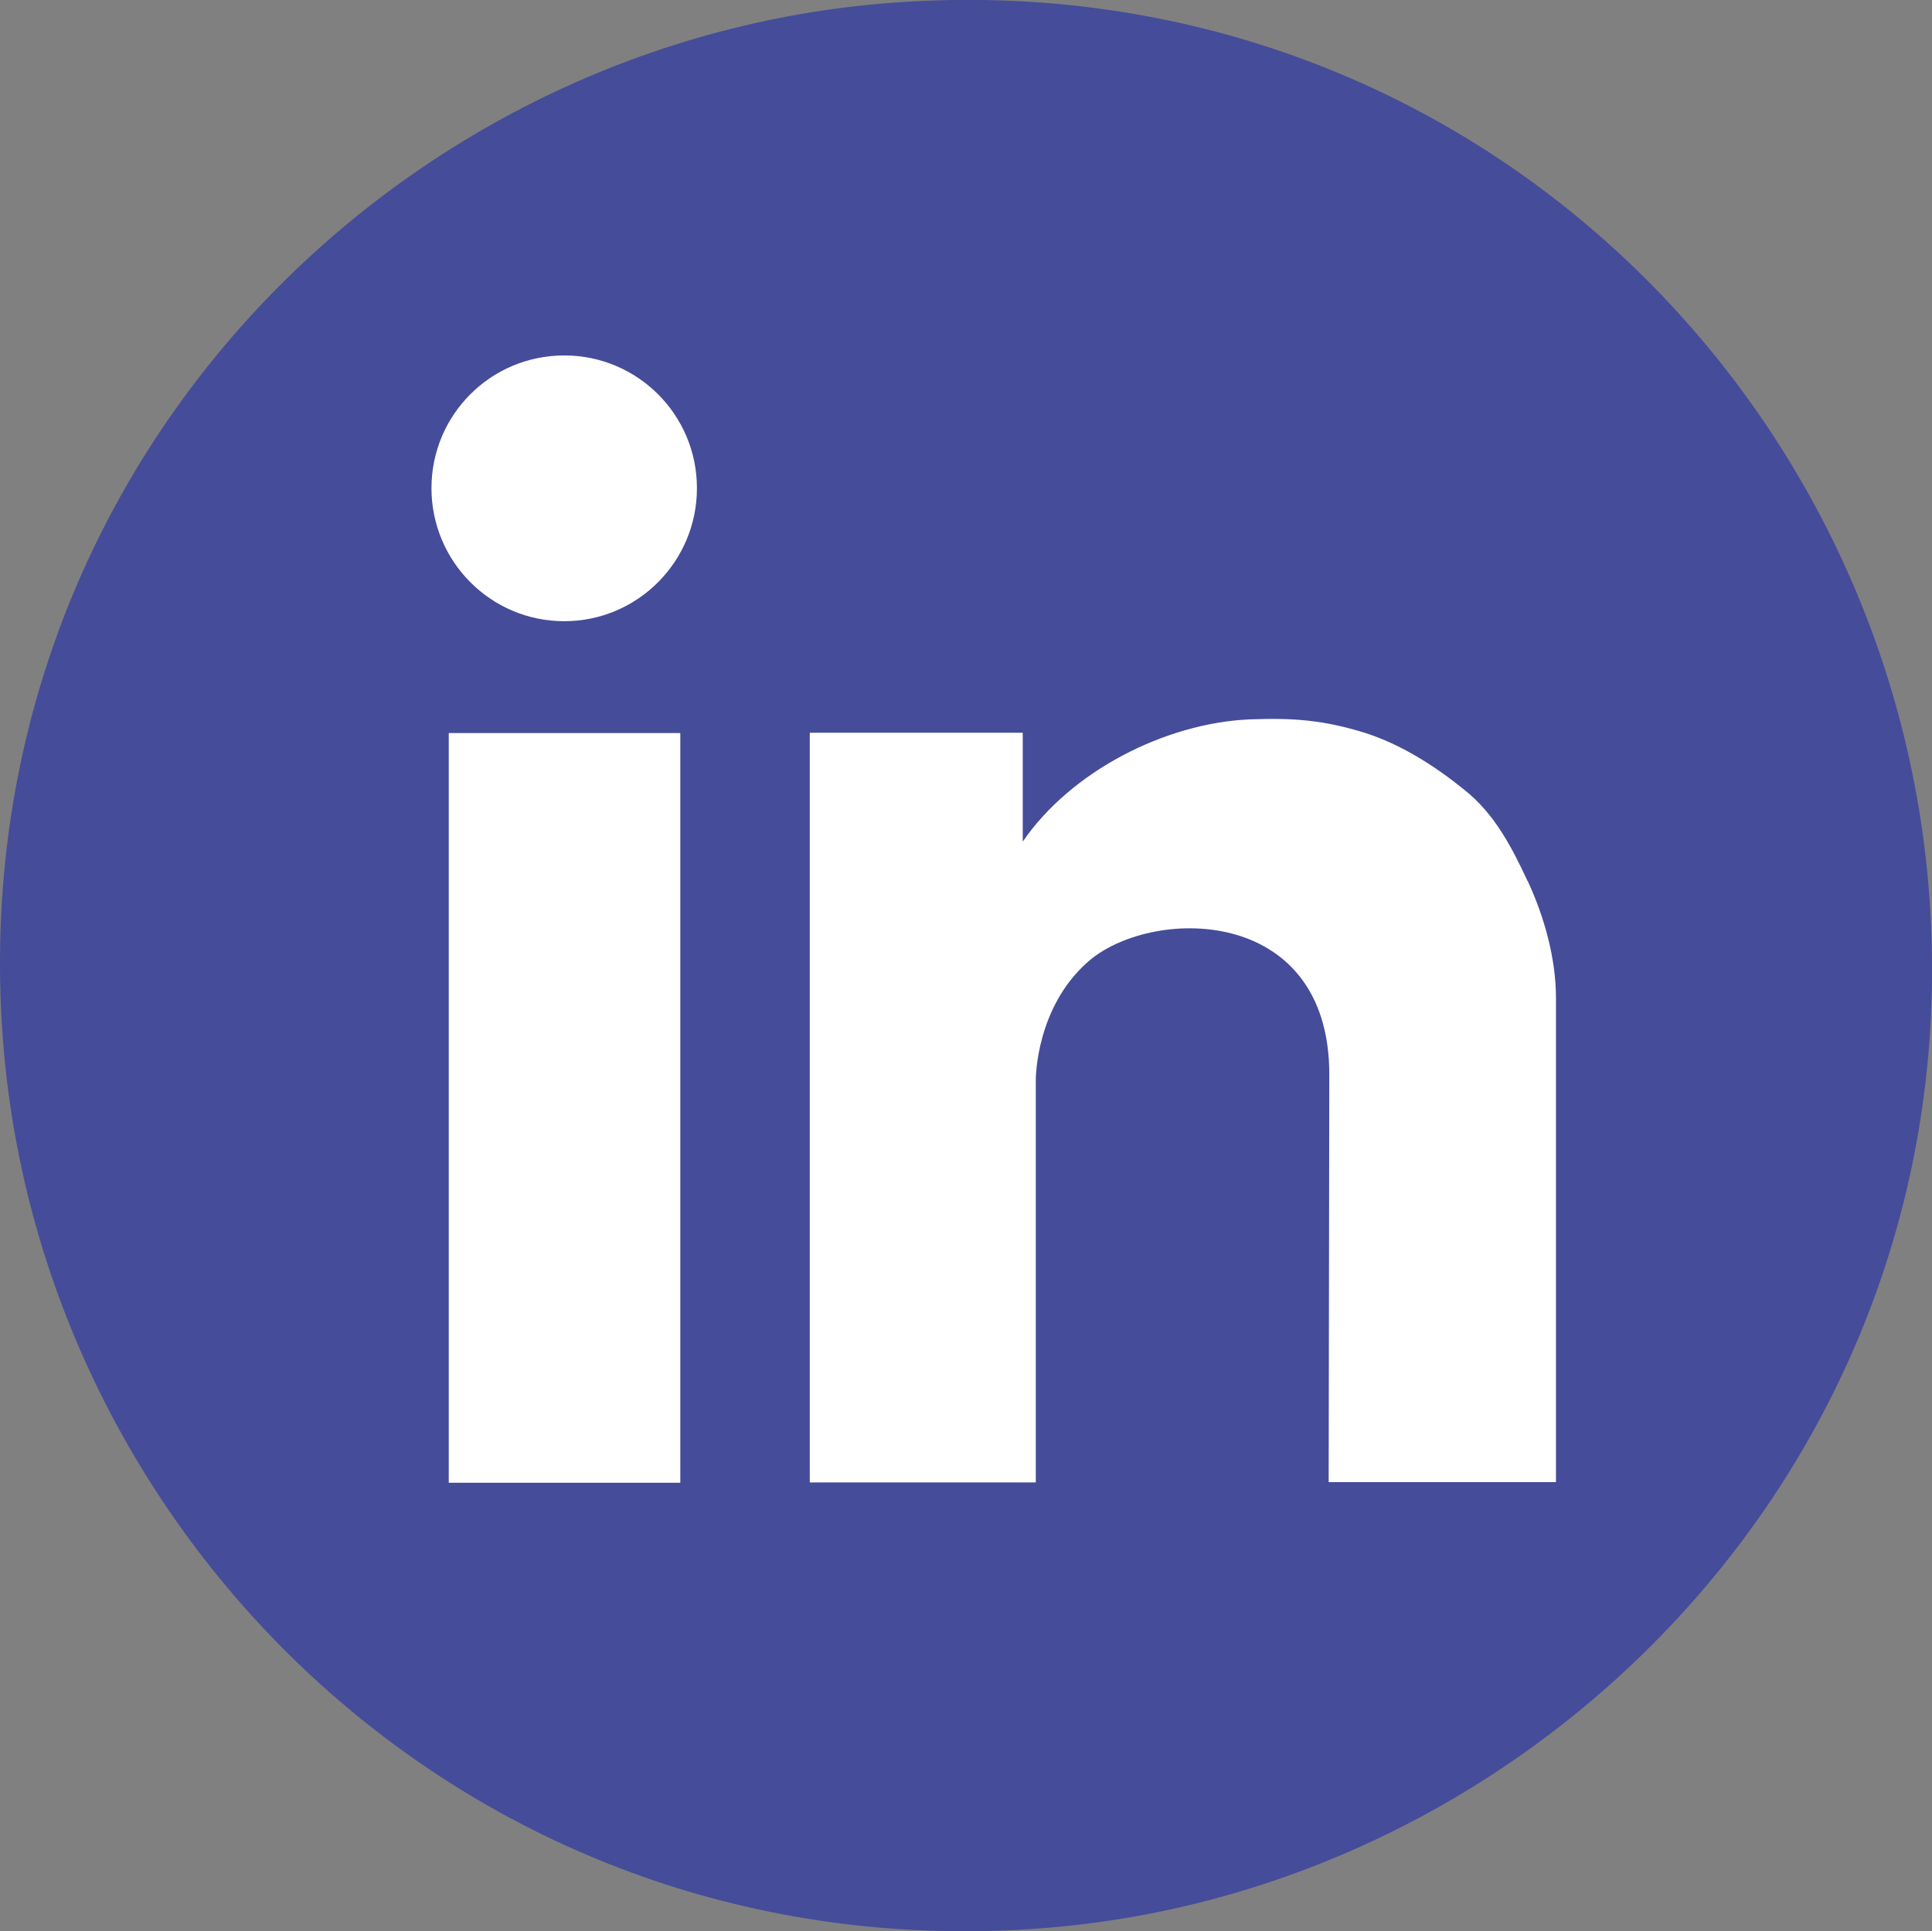
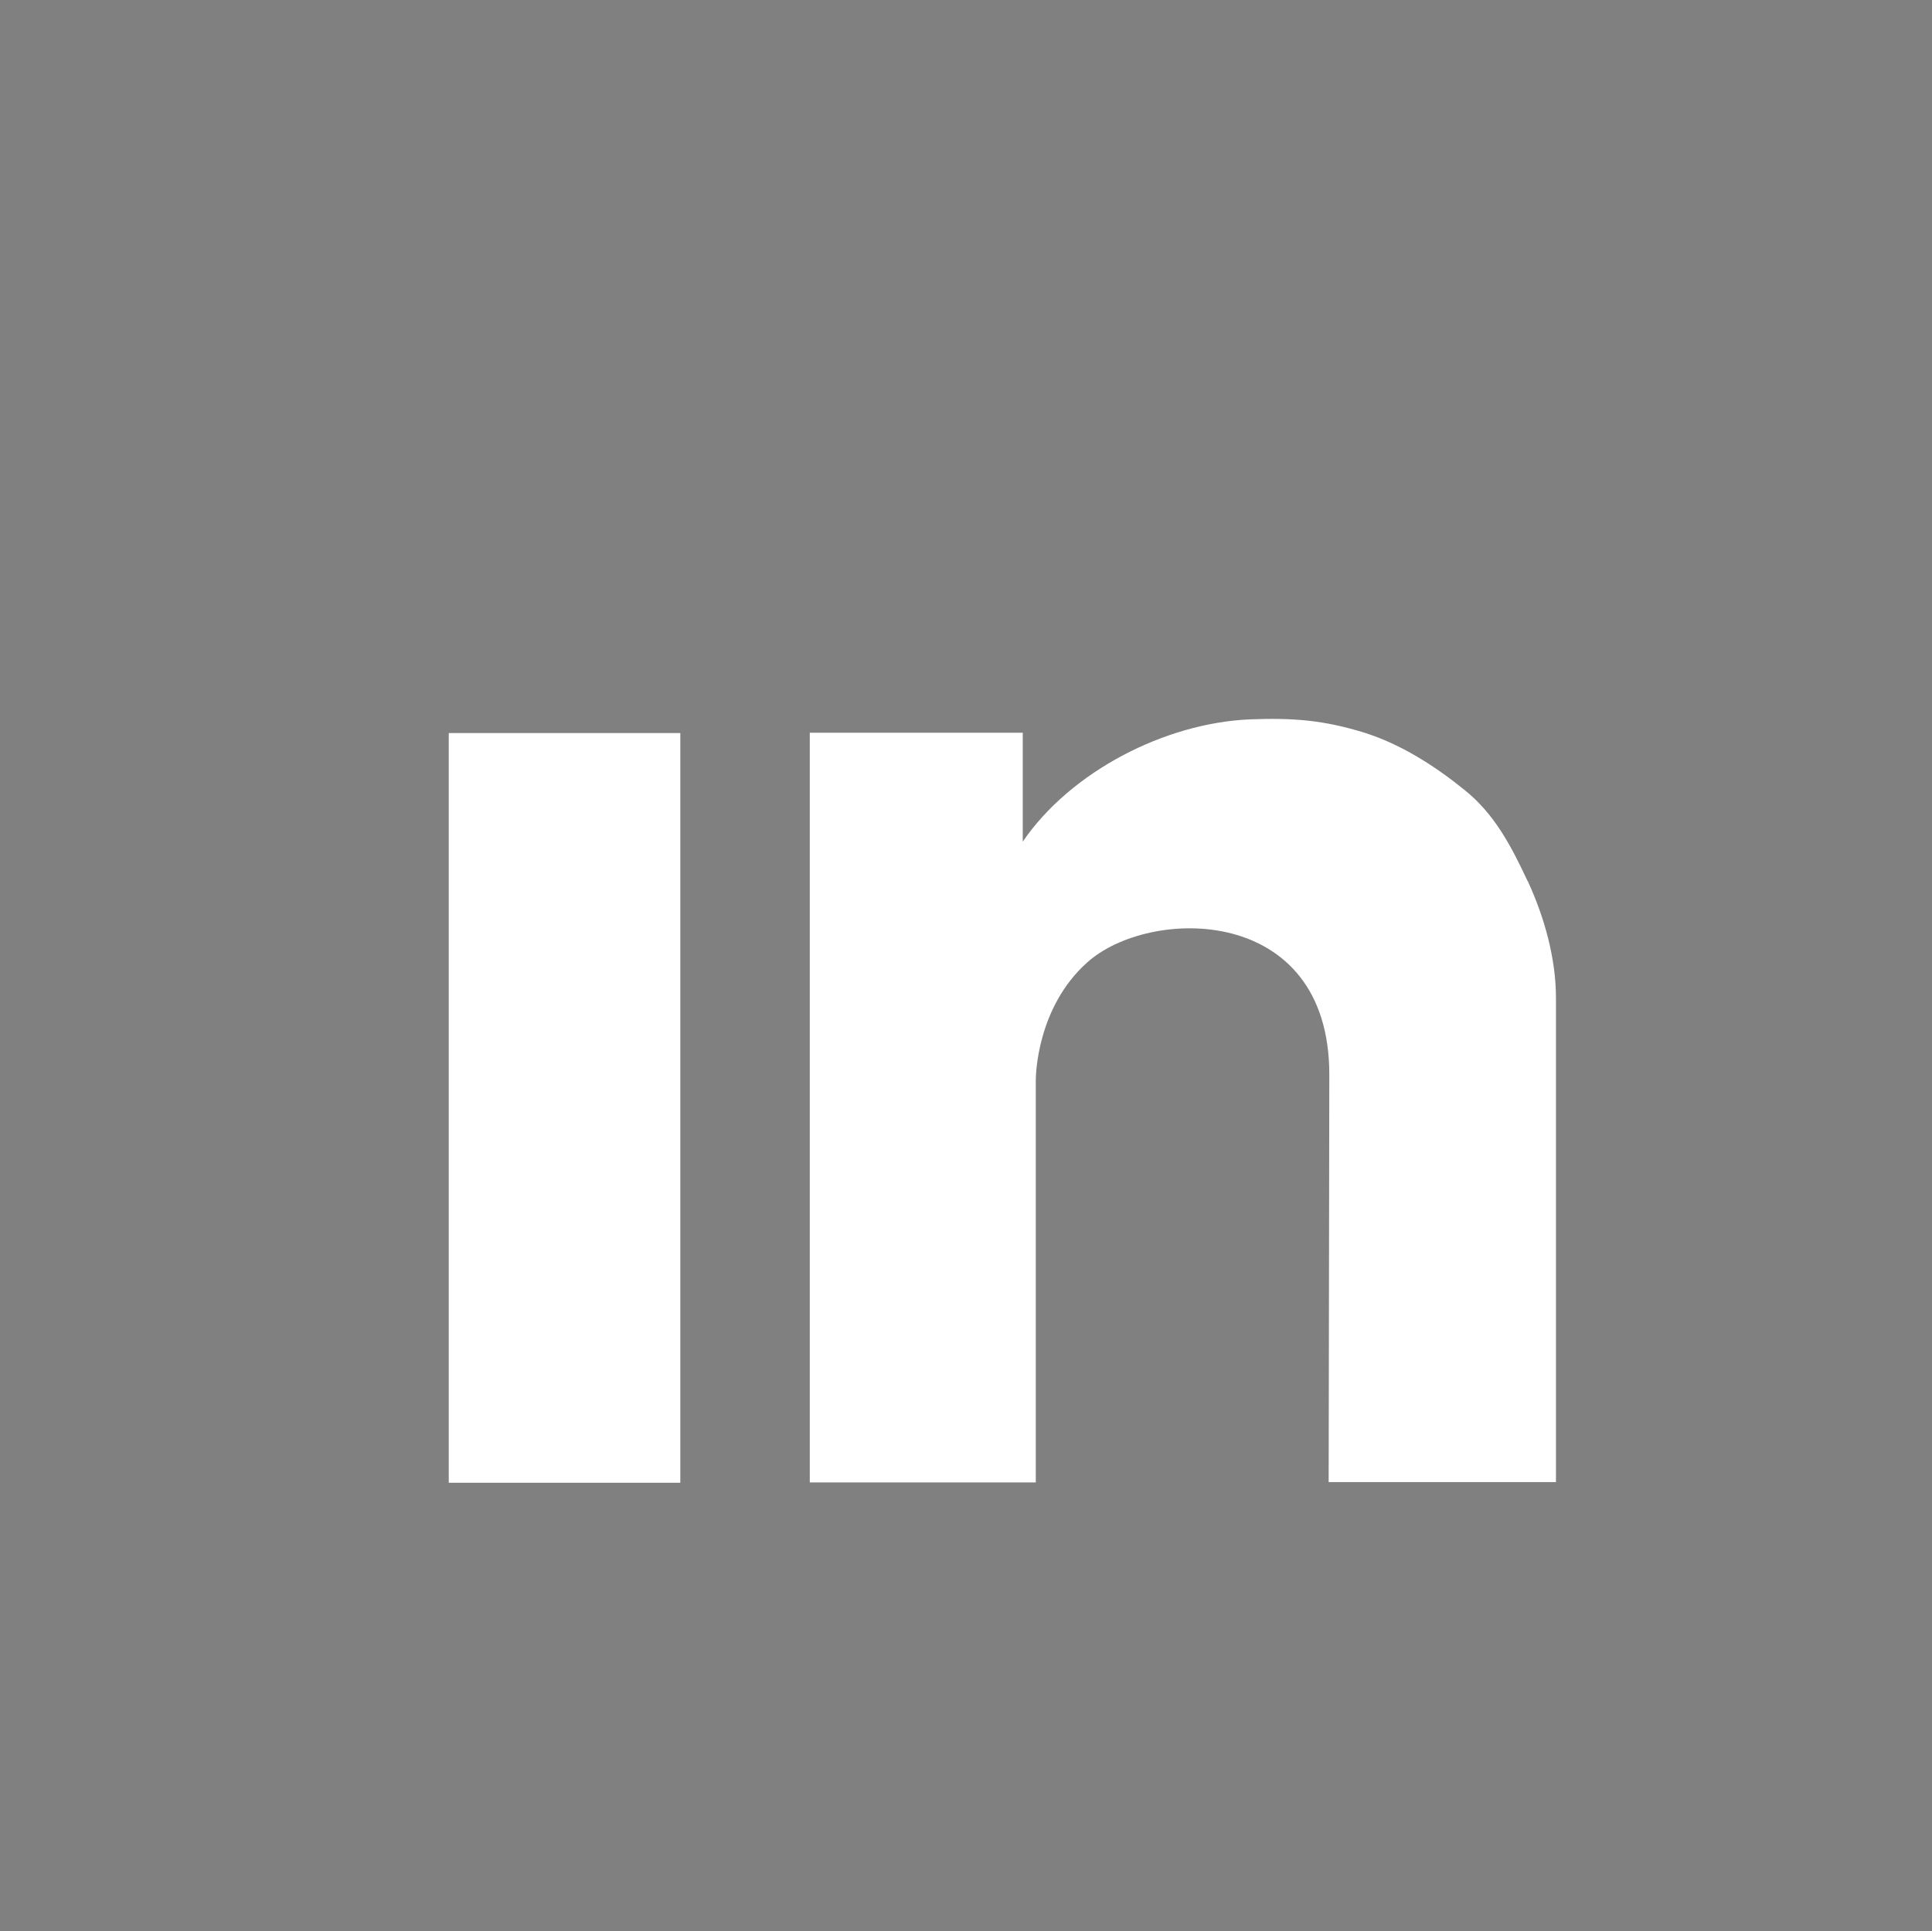
<svg xmlns="http://www.w3.org/2000/svg" id="Laag_1" data-name="Laag 1" viewBox="0 0 59.24 59.22">
  <rect x="0" y="0" width="59.24" height="59.22" fill="#808080" stroke="none" />
  <defs>
    <style>
      .cls-1 {
        fill: #fff;
      }

      .cls-2 {
        fill: #454c9a;
      }
    </style>
  </defs>
  <g>
-     <path class="cls-2" d="M27.42.08C11.82,1.21-1.28,14.8.1,32.01c1.25,15.53,14.81,28.51,32,27.11,15.33-1.25,28.43-14.77,27.04-31.87C57.88,11.71,44.49-1.16,27.42.08" />
-     <path class="cls-1" d="M13.23,14.97c0-2.25,1.82-4.07,4.07-4.07s4.07,1.82,4.07,4.07-1.82,4.08-4.07,4.08-4.07-1.83-4.07-4.08" />
-   </g>
+     </g>
  <rect class="cls-1" x="13.76" y="22.48" width="7.1" height="22.99" />
  <path class="cls-1" d="M46.84,27.02c-.49-1.05-1.01-2.06-1.94-2.8-.9-.73-1.95-1.4-3.06-1.75-1.26-.39-2.2-.46-3.51-.41-2.61.11-5.5,1.6-6.97,3.75v-3.34h-6.53v22.99h6.93v-12.34c0-.13.03-2.22,1.57-3.6,1.9-1.72,7.43-1.81,7.43,3.43l-.02,12.5h6.97v-14.84c0-1.23-.36-2.5-.87-3.6" />
</svg>